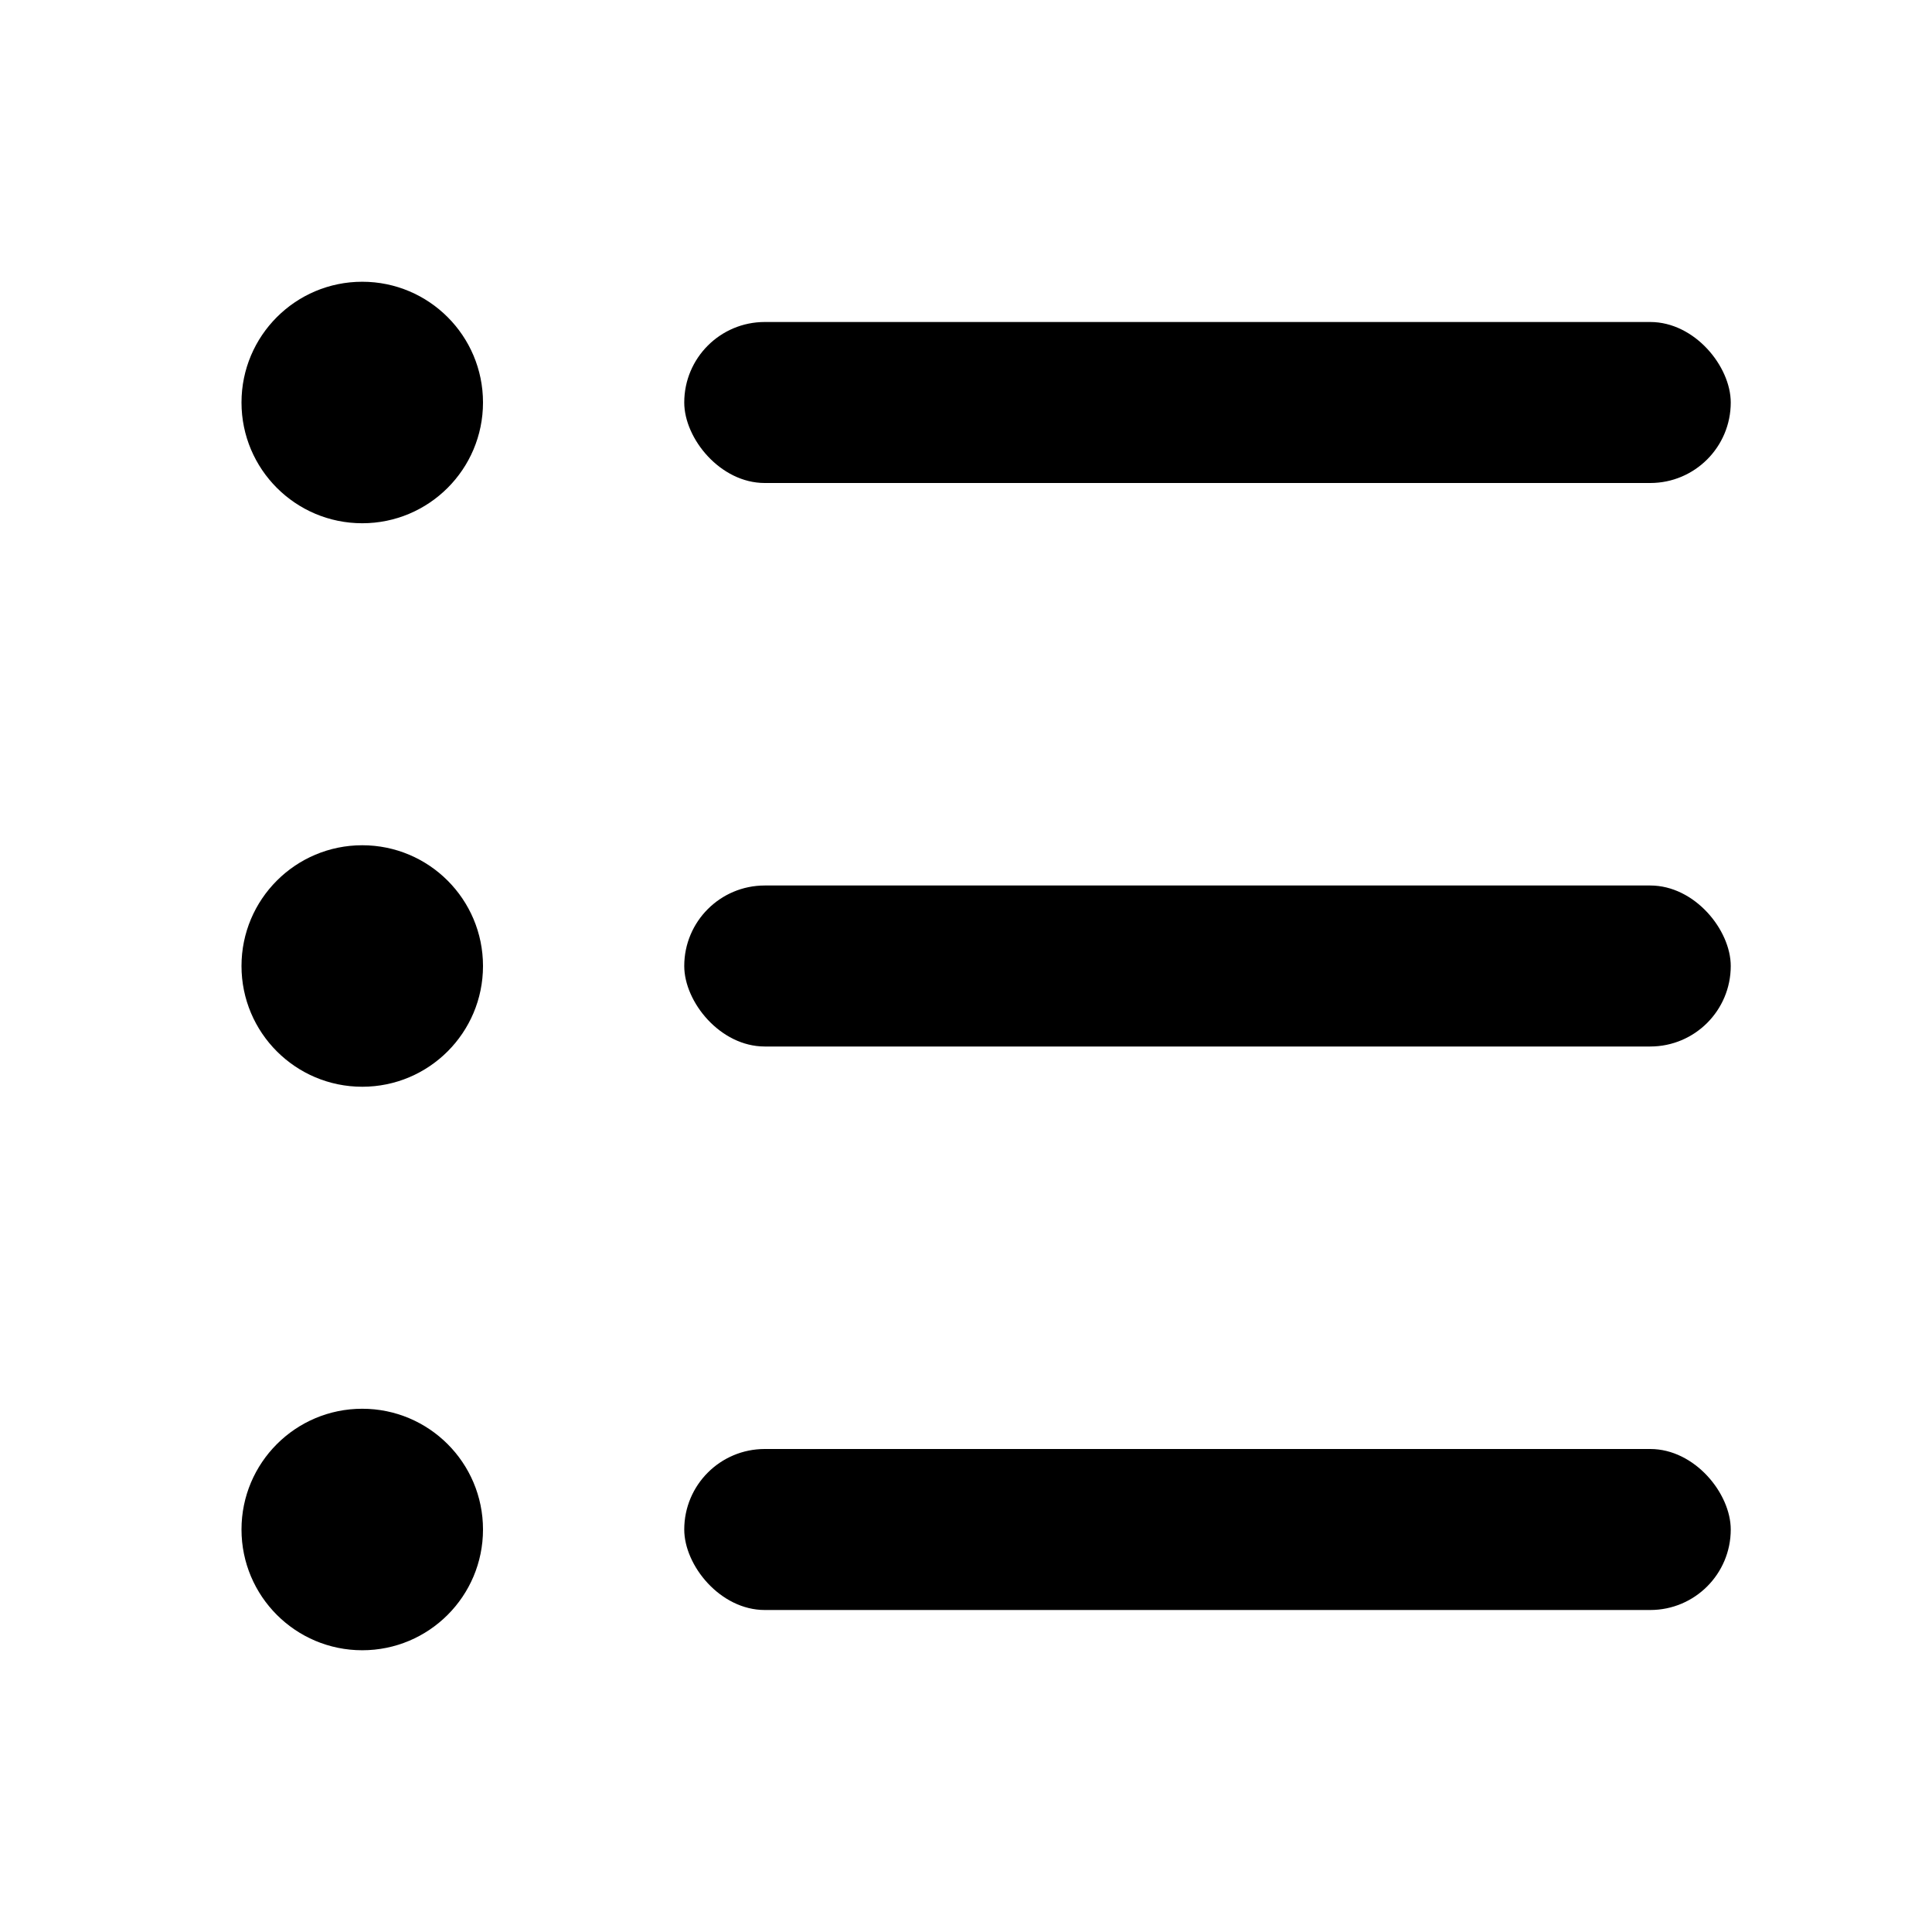
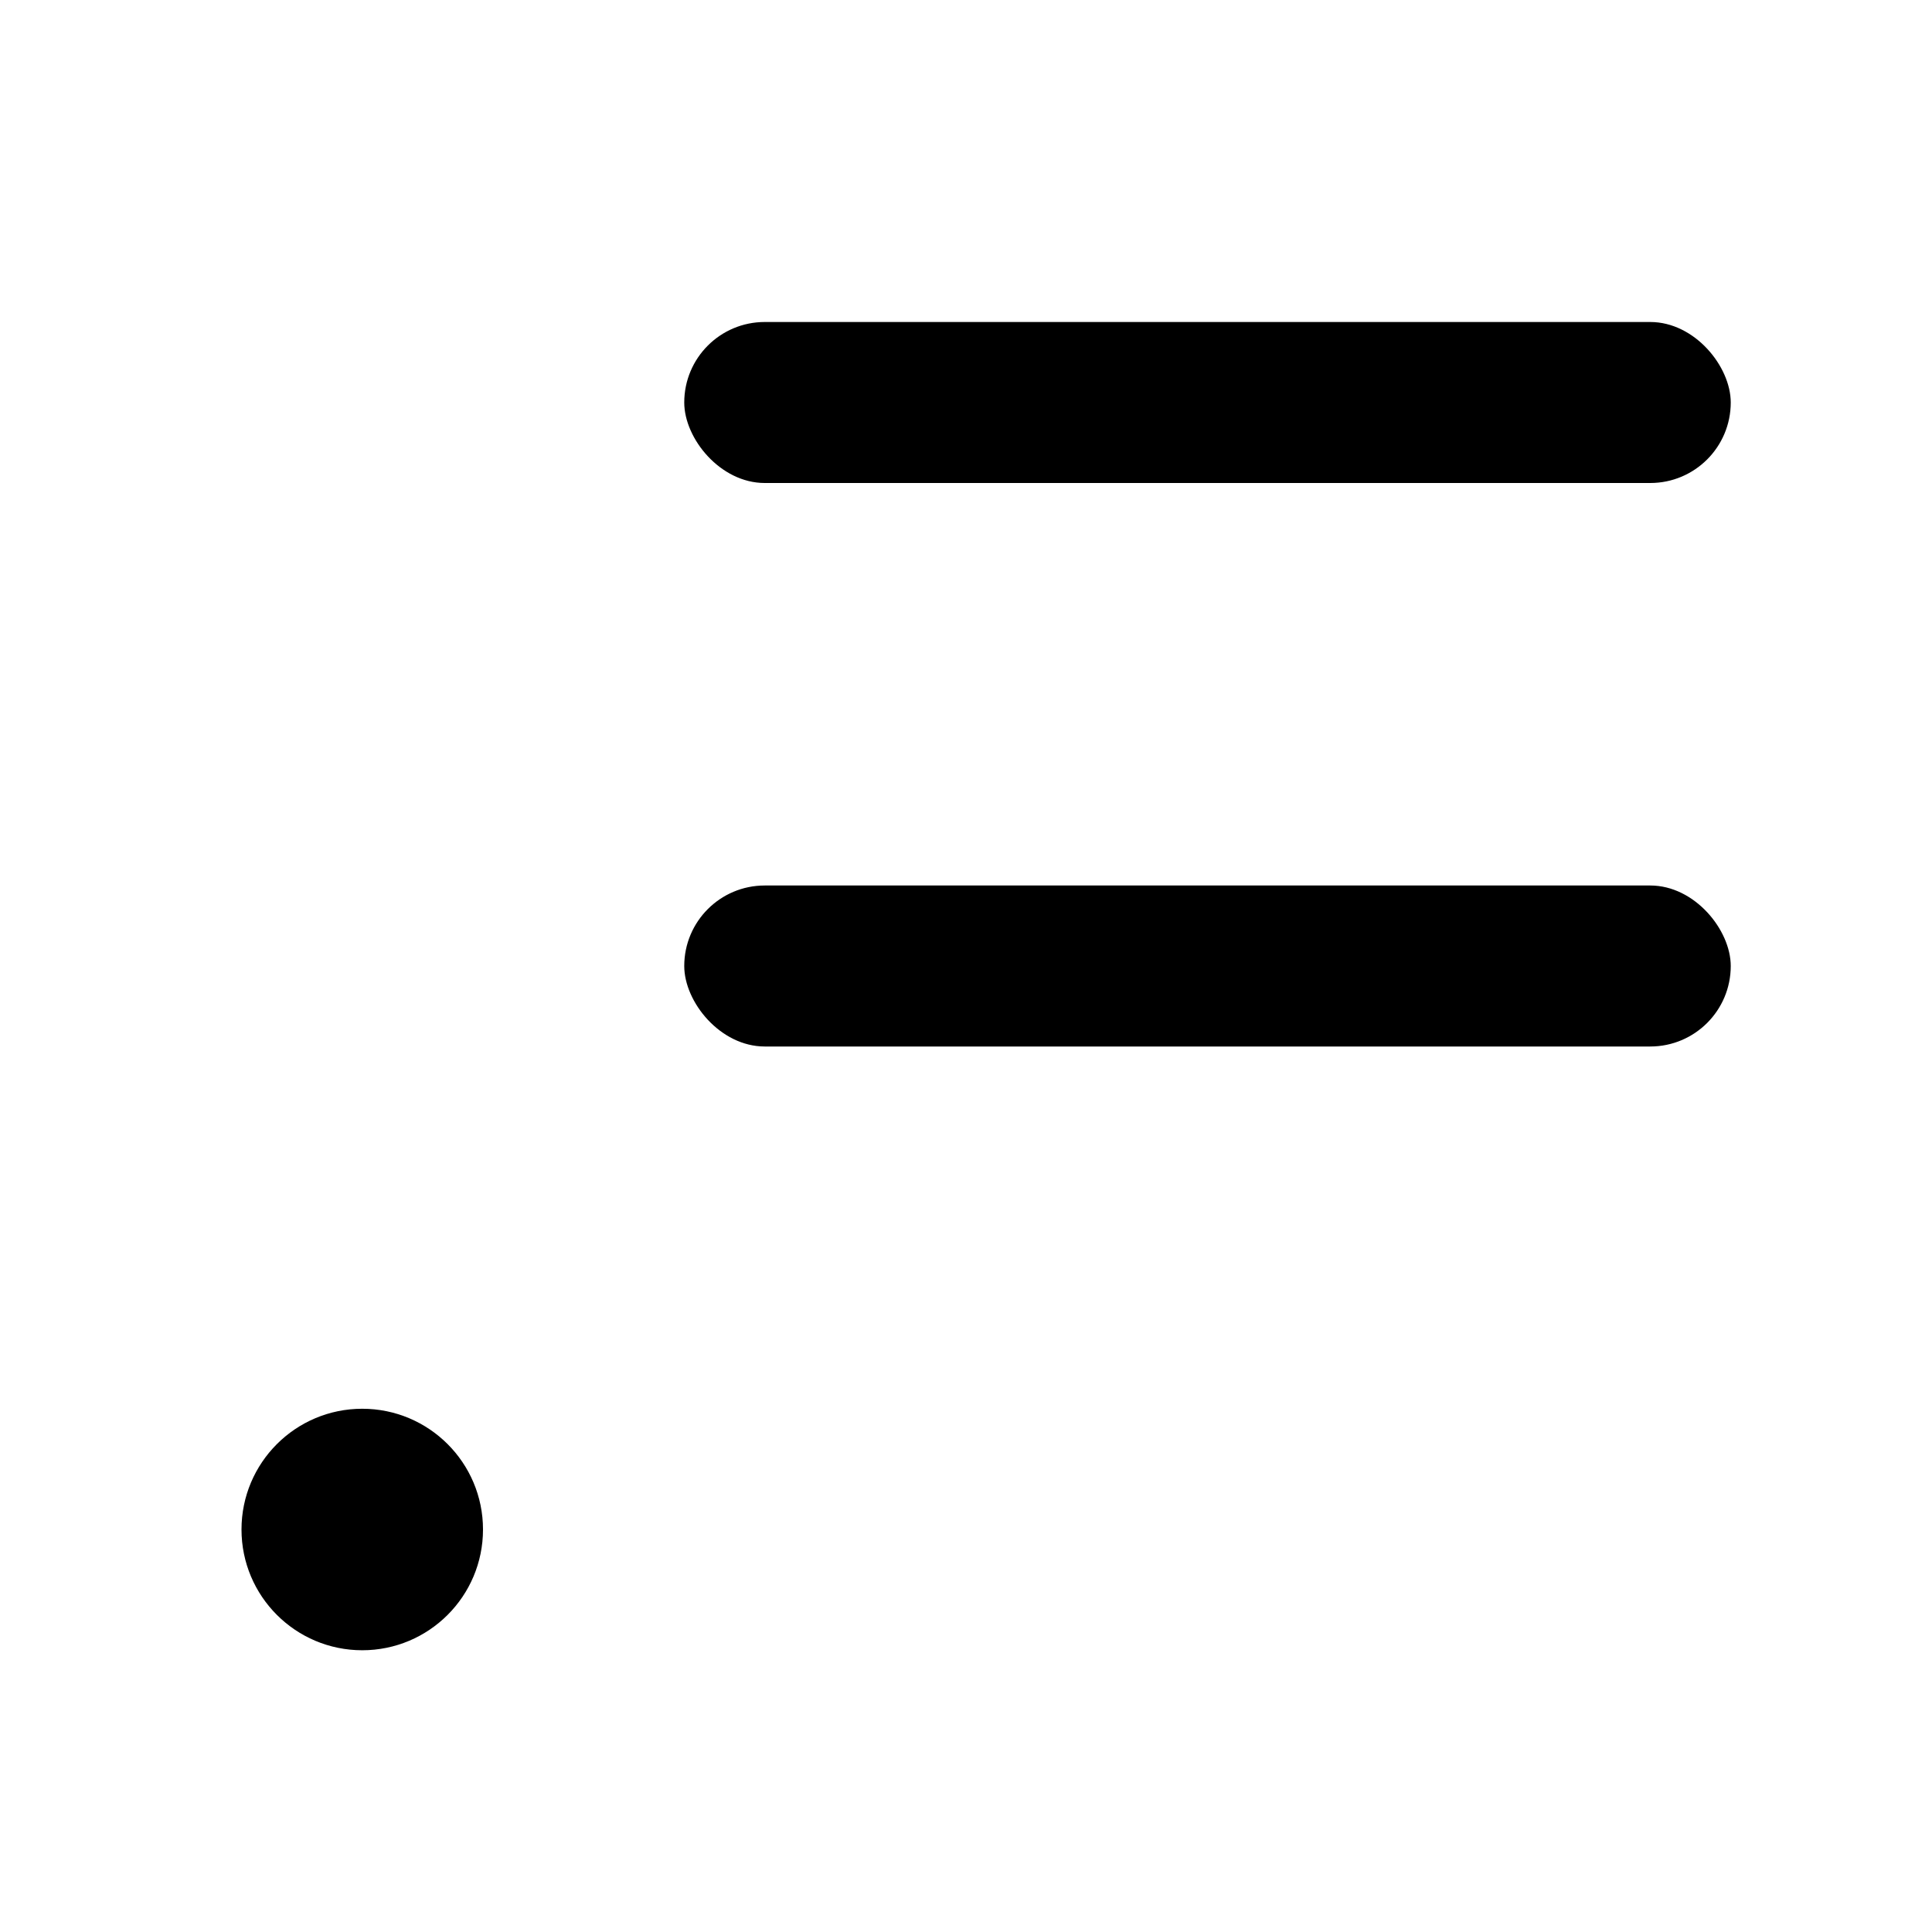
<svg xmlns="http://www.w3.org/2000/svg" width="24" height="24" viewBox="0 0 24 24" fill="none">
-   <circle cx="4.5" cy="5" r="1.5" fill="black" />
-   <circle cx="4.5" cy="12" r="1.5" fill="black" />
  <circle cx="4.5" cy="19" r="1.5" fill="black" />
  <rect x="8.5" y="4" width="13" height="2" rx="1" fill="black" />
  <rect x="8.5" y="11" width="13" height="2" rx="1" fill="black" />
-   <rect x="8.5" y="18" width="13" height="2" rx="1" fill="black" />
</svg>